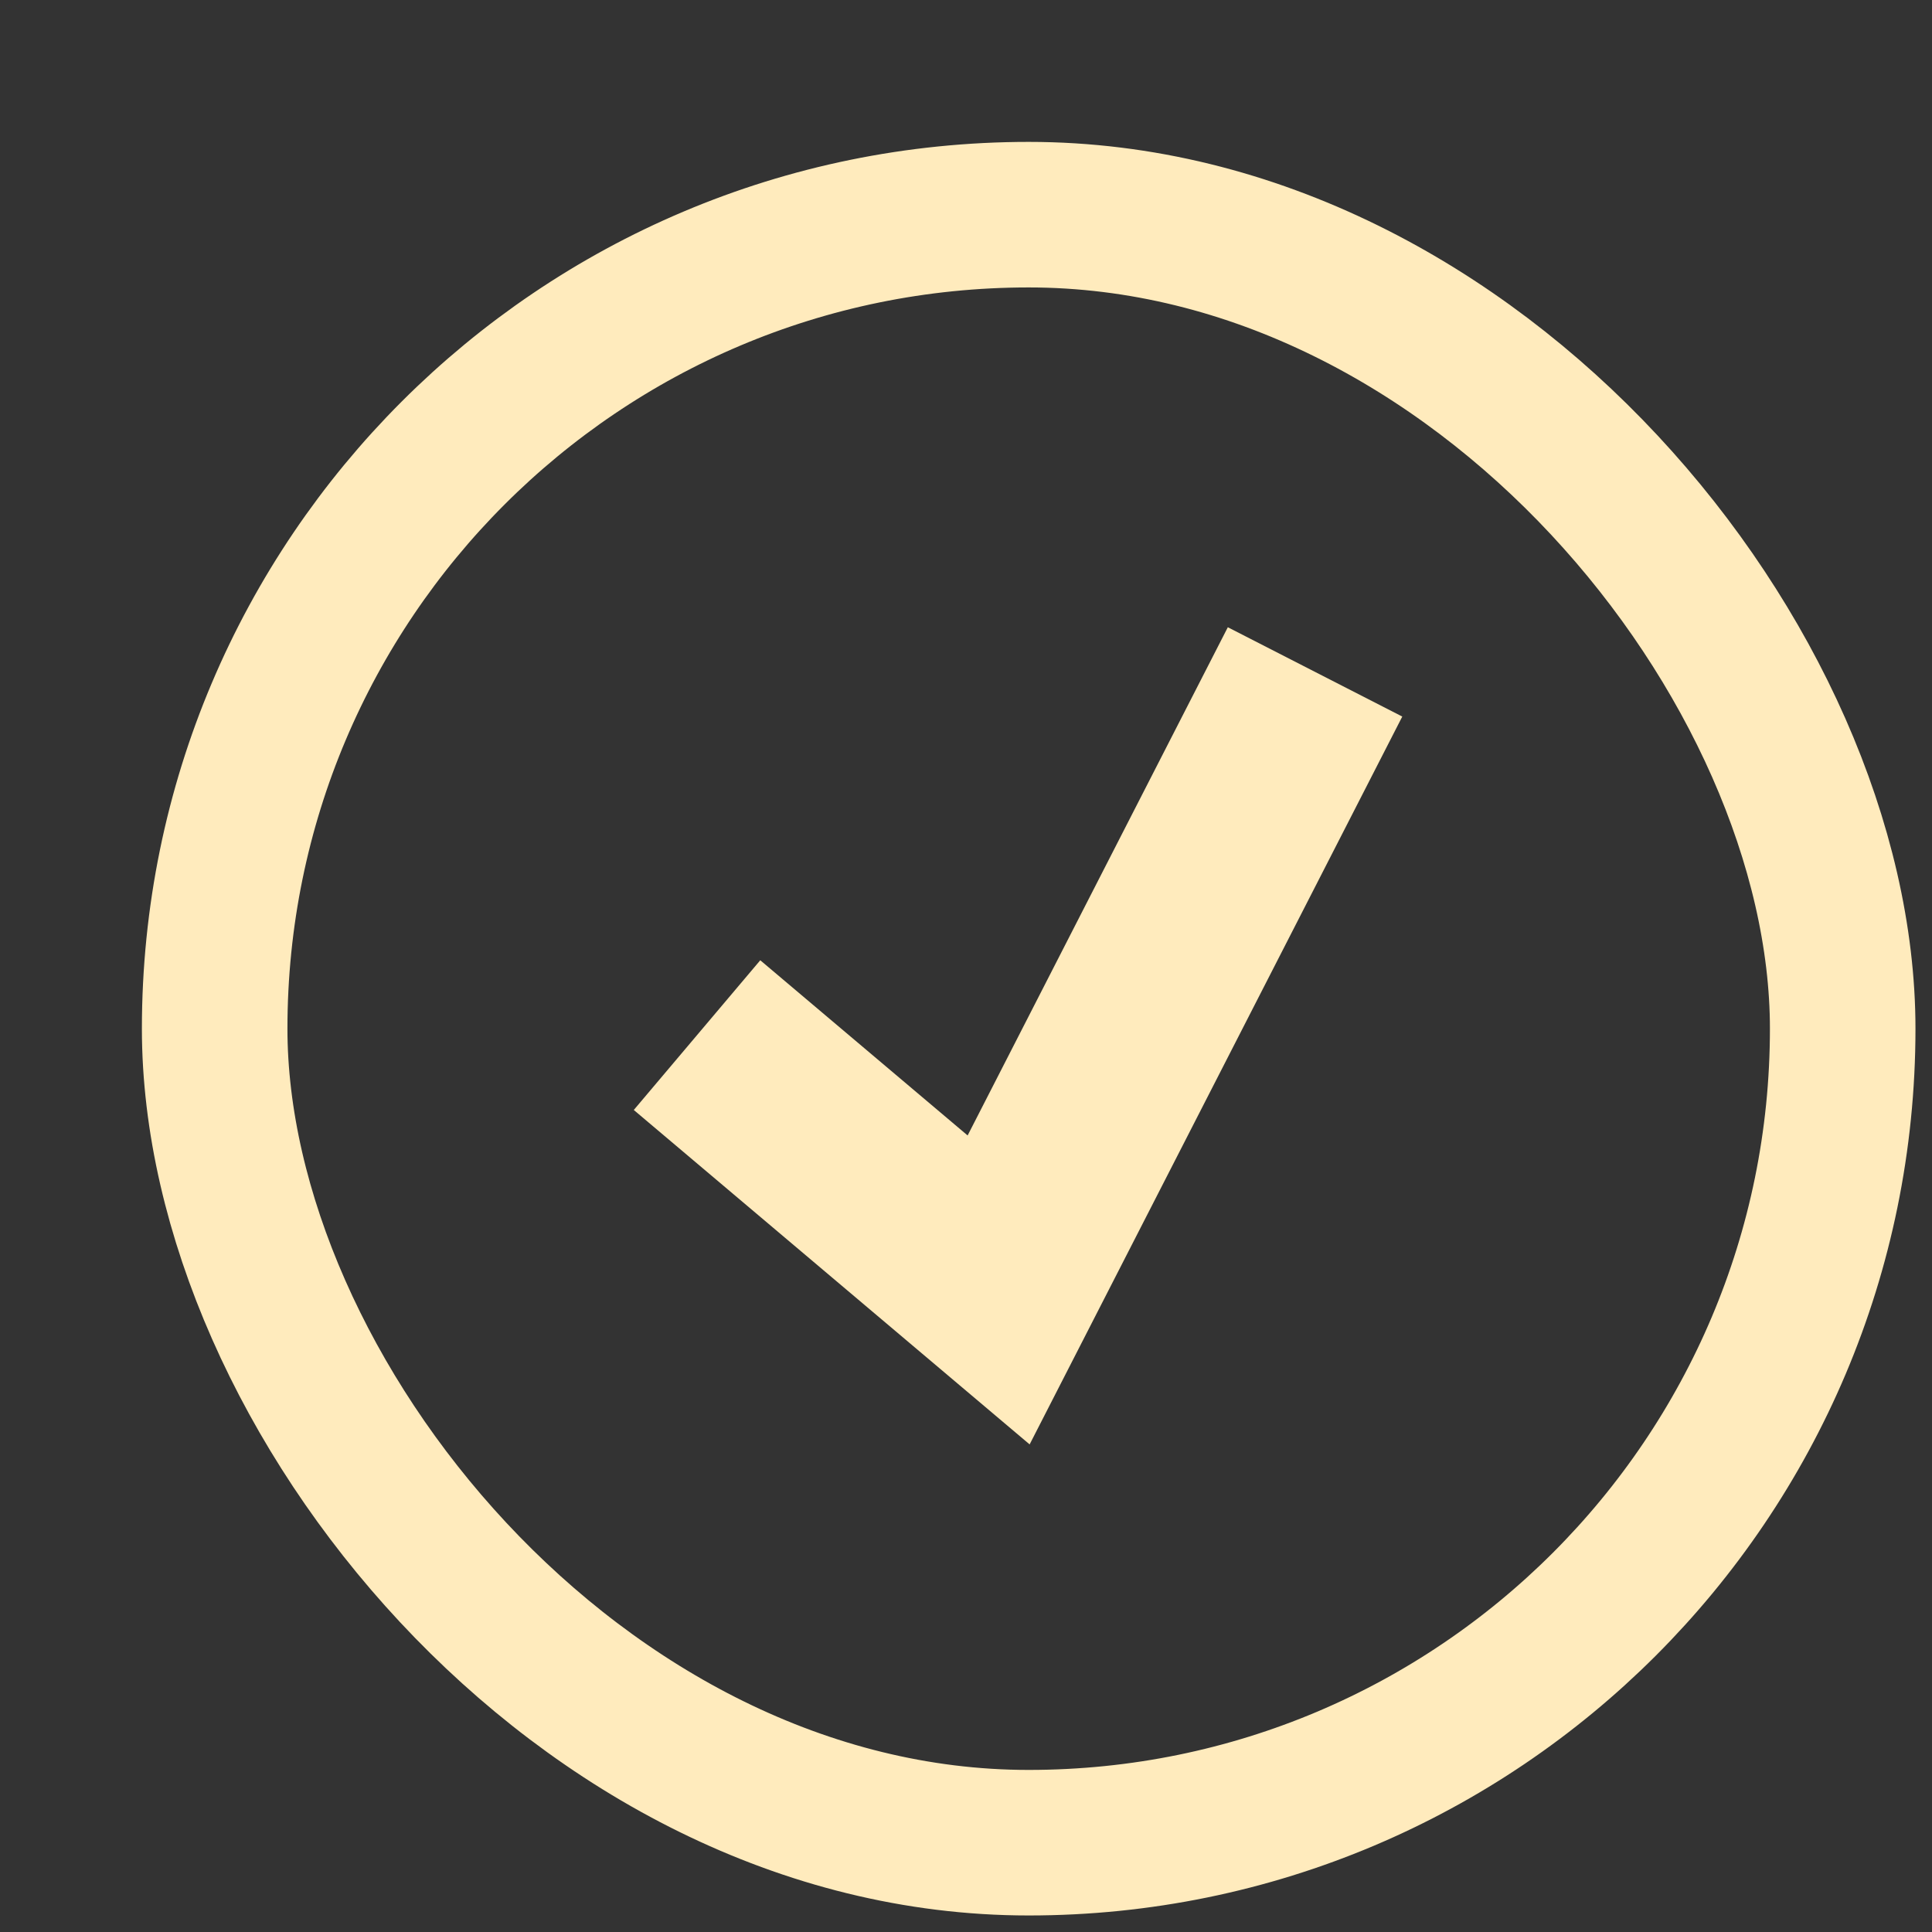
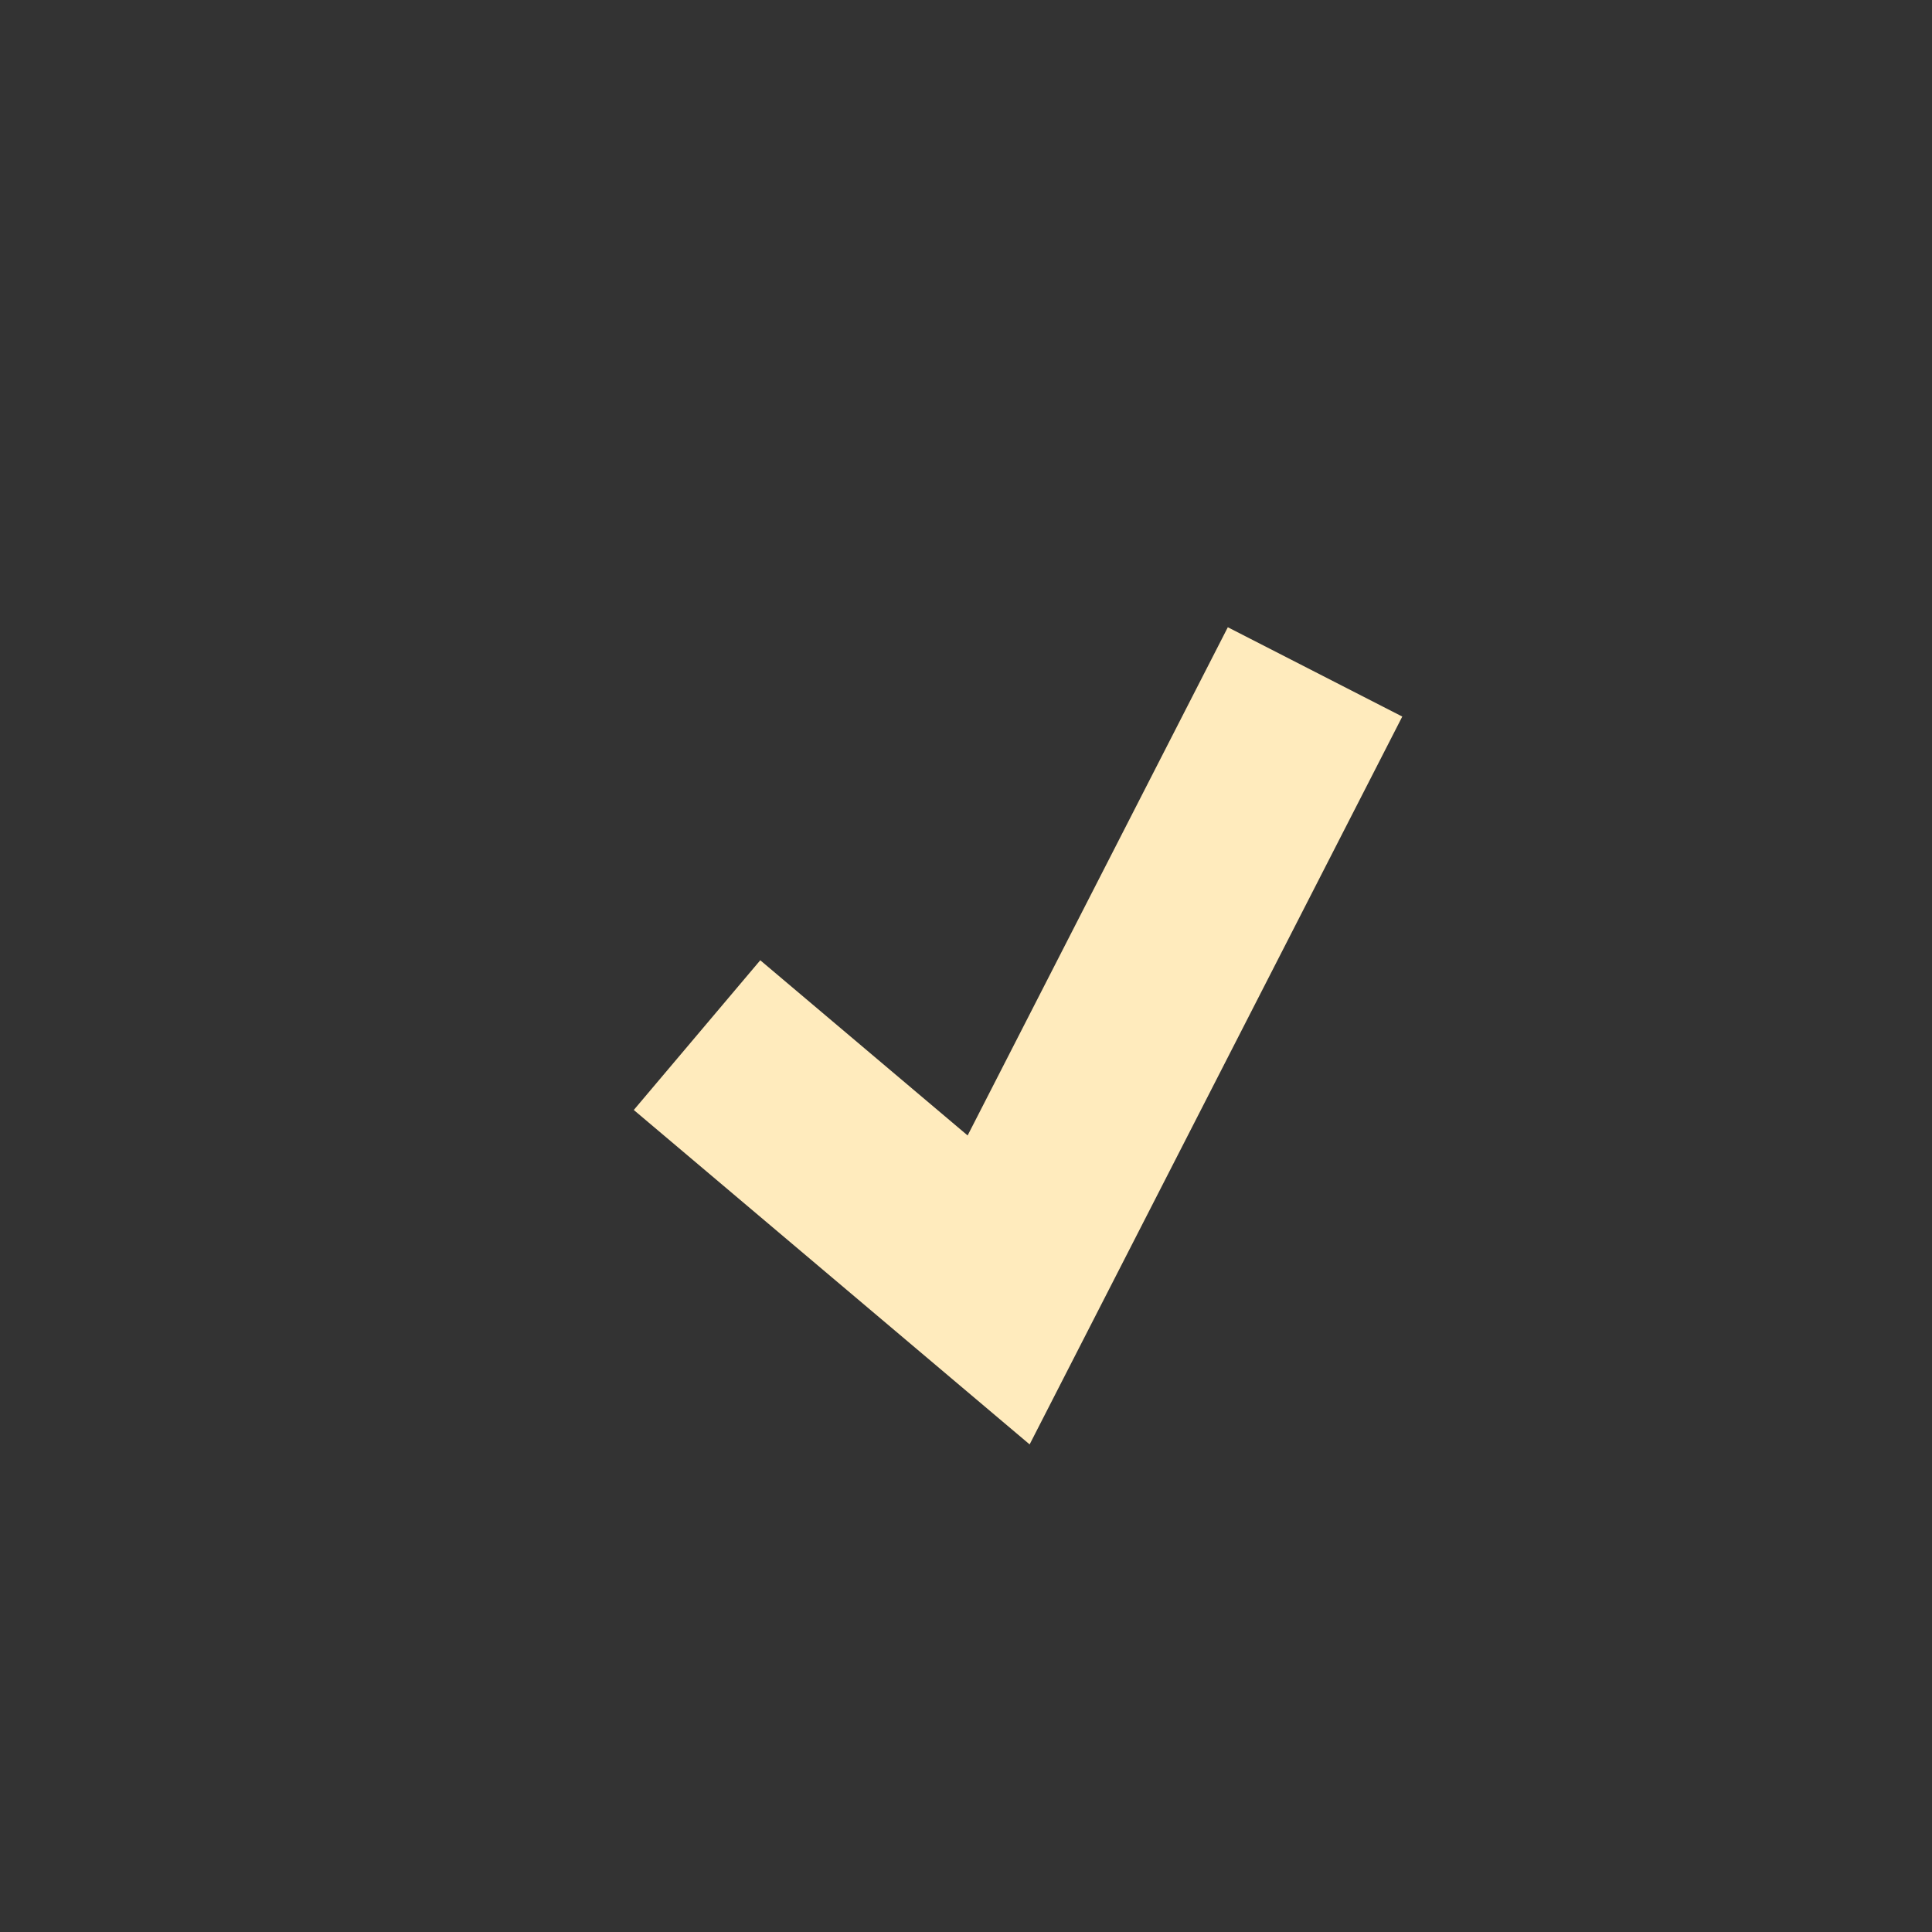
<svg xmlns="http://www.w3.org/2000/svg" width="9" height="9" viewBox="0 0 9 9" fill="none">
  <rect x="0" y="0" width="9" height="9" fill="#333333" stroke="none" />
-   <rect x="1" y="1" width="7.584" height="7.584" rx="3.792" stroke="#FFEBBD" stroke-width="0.678" />
  <path d="M3.247 4.822L4.652 6.009L6.126 3.13" stroke="#FFEBBD" stroke-width="0.913" />
</svg>